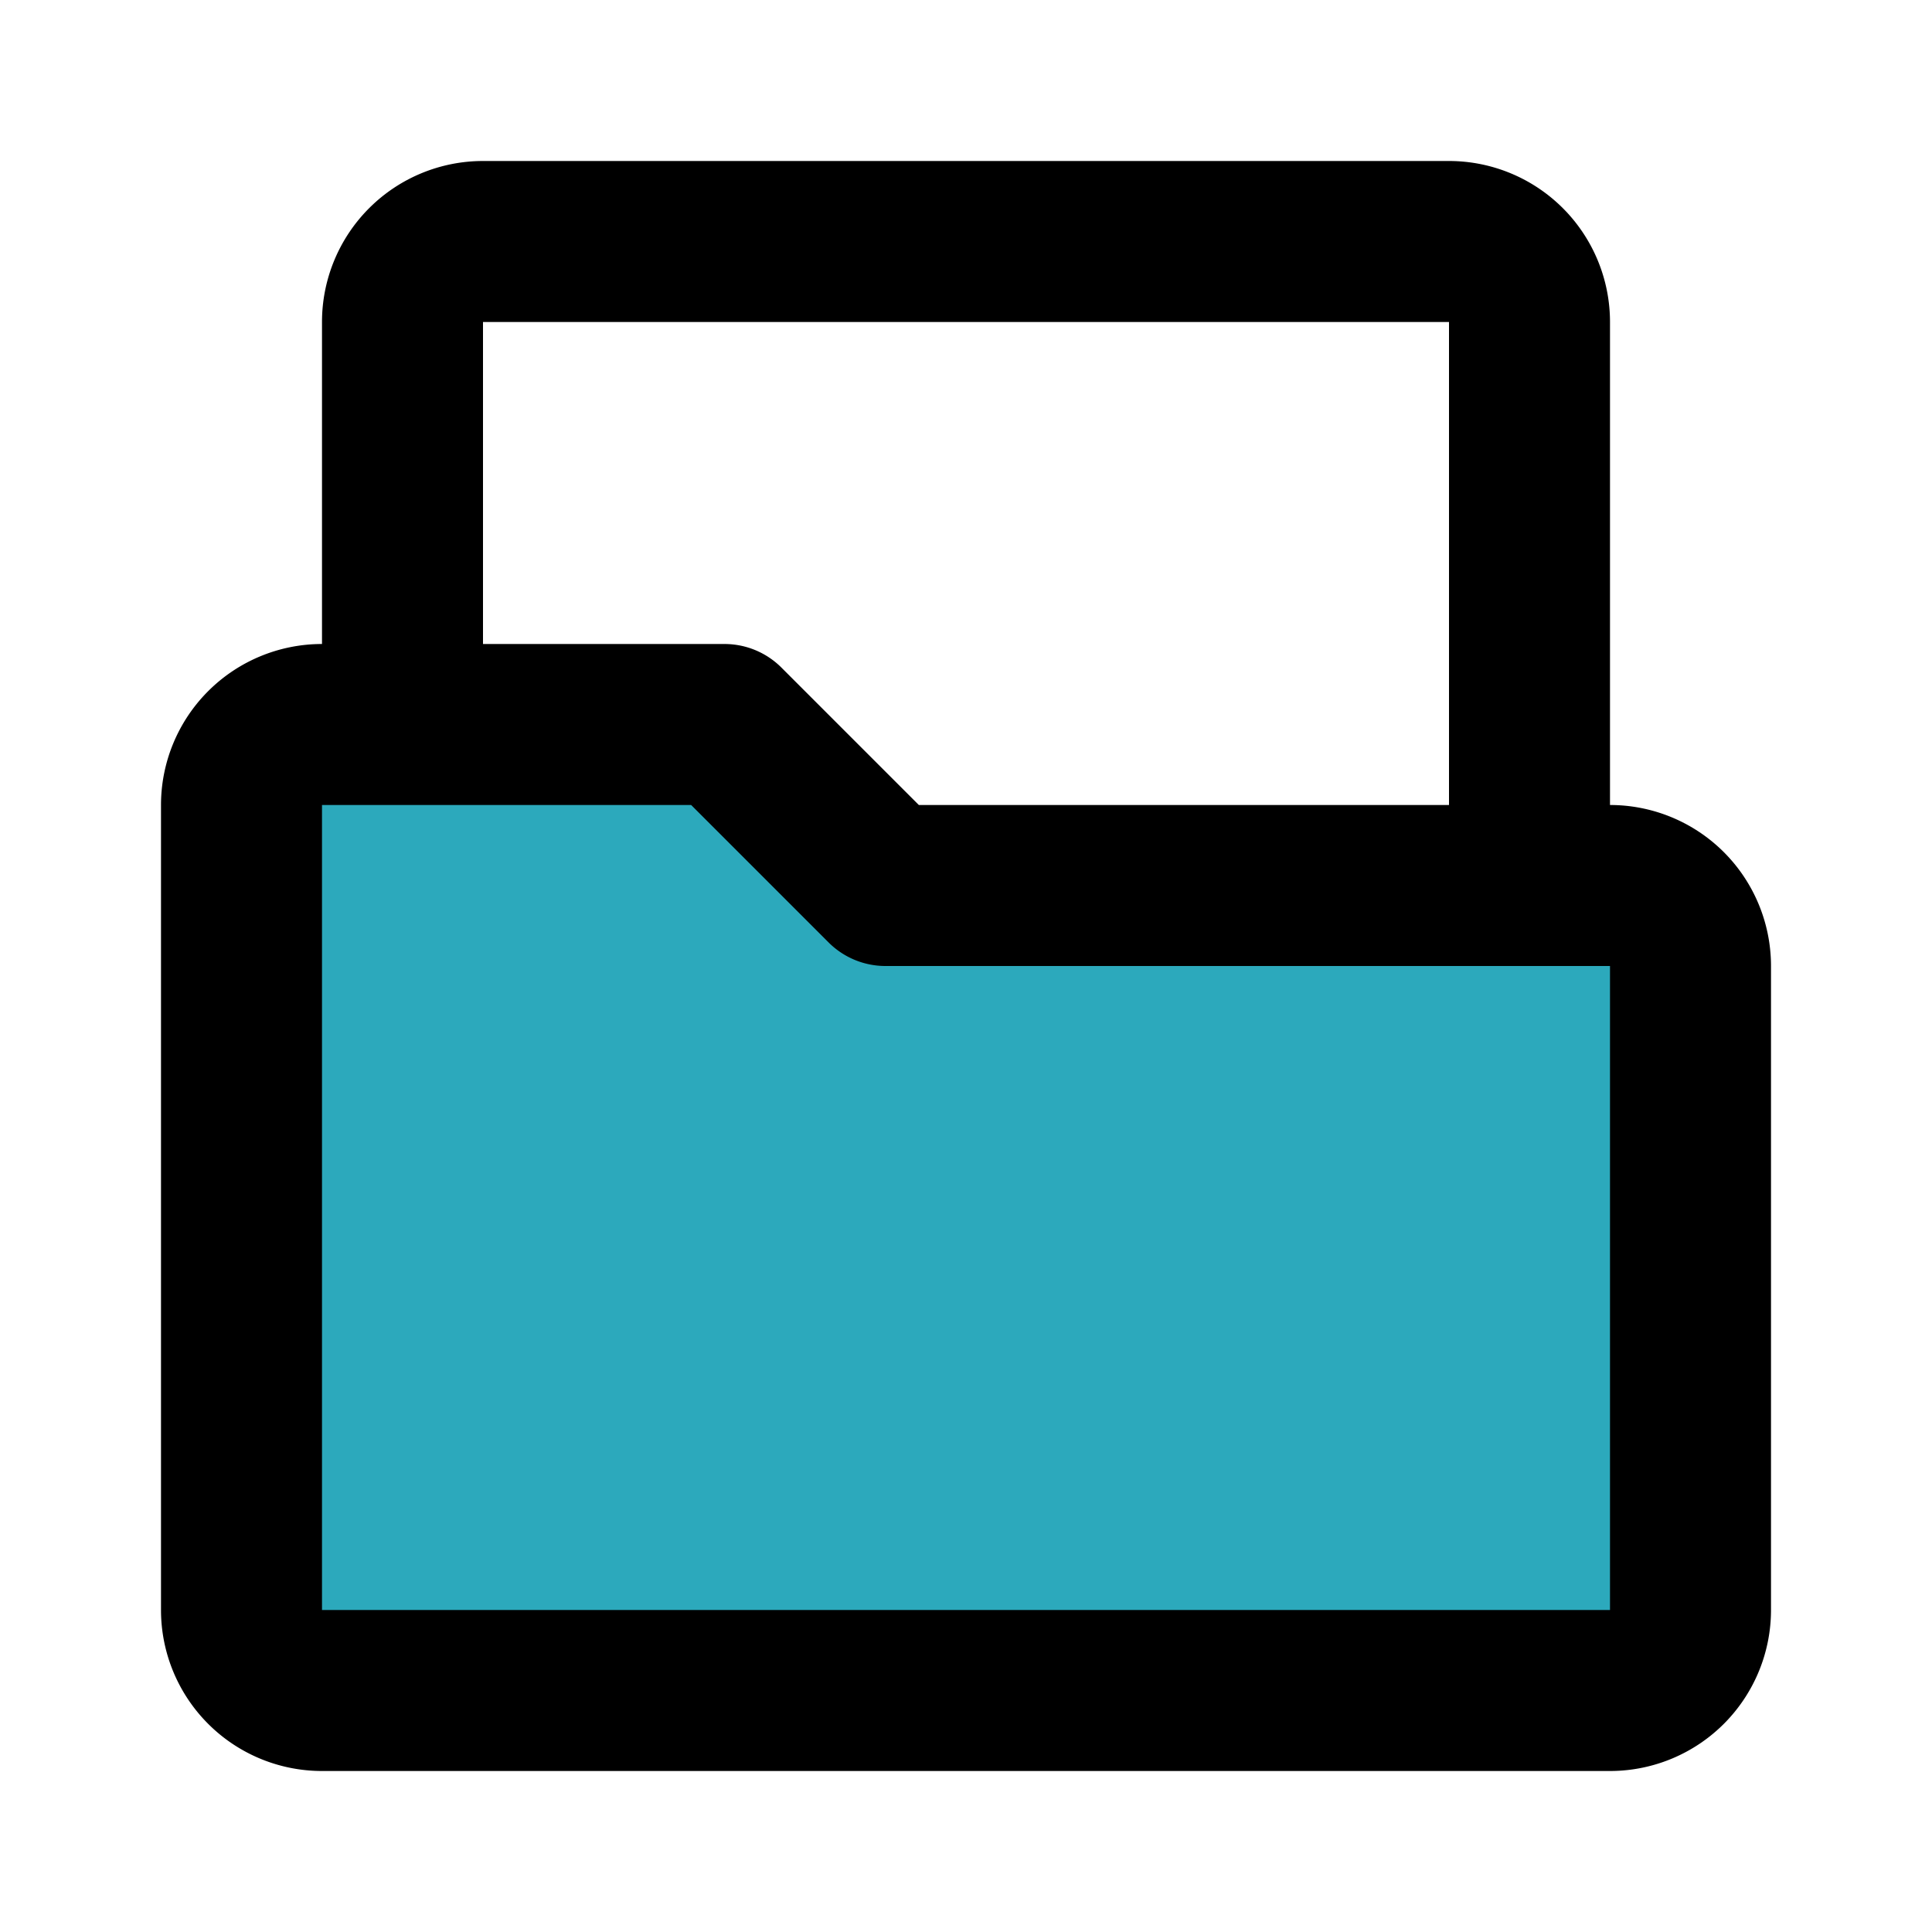
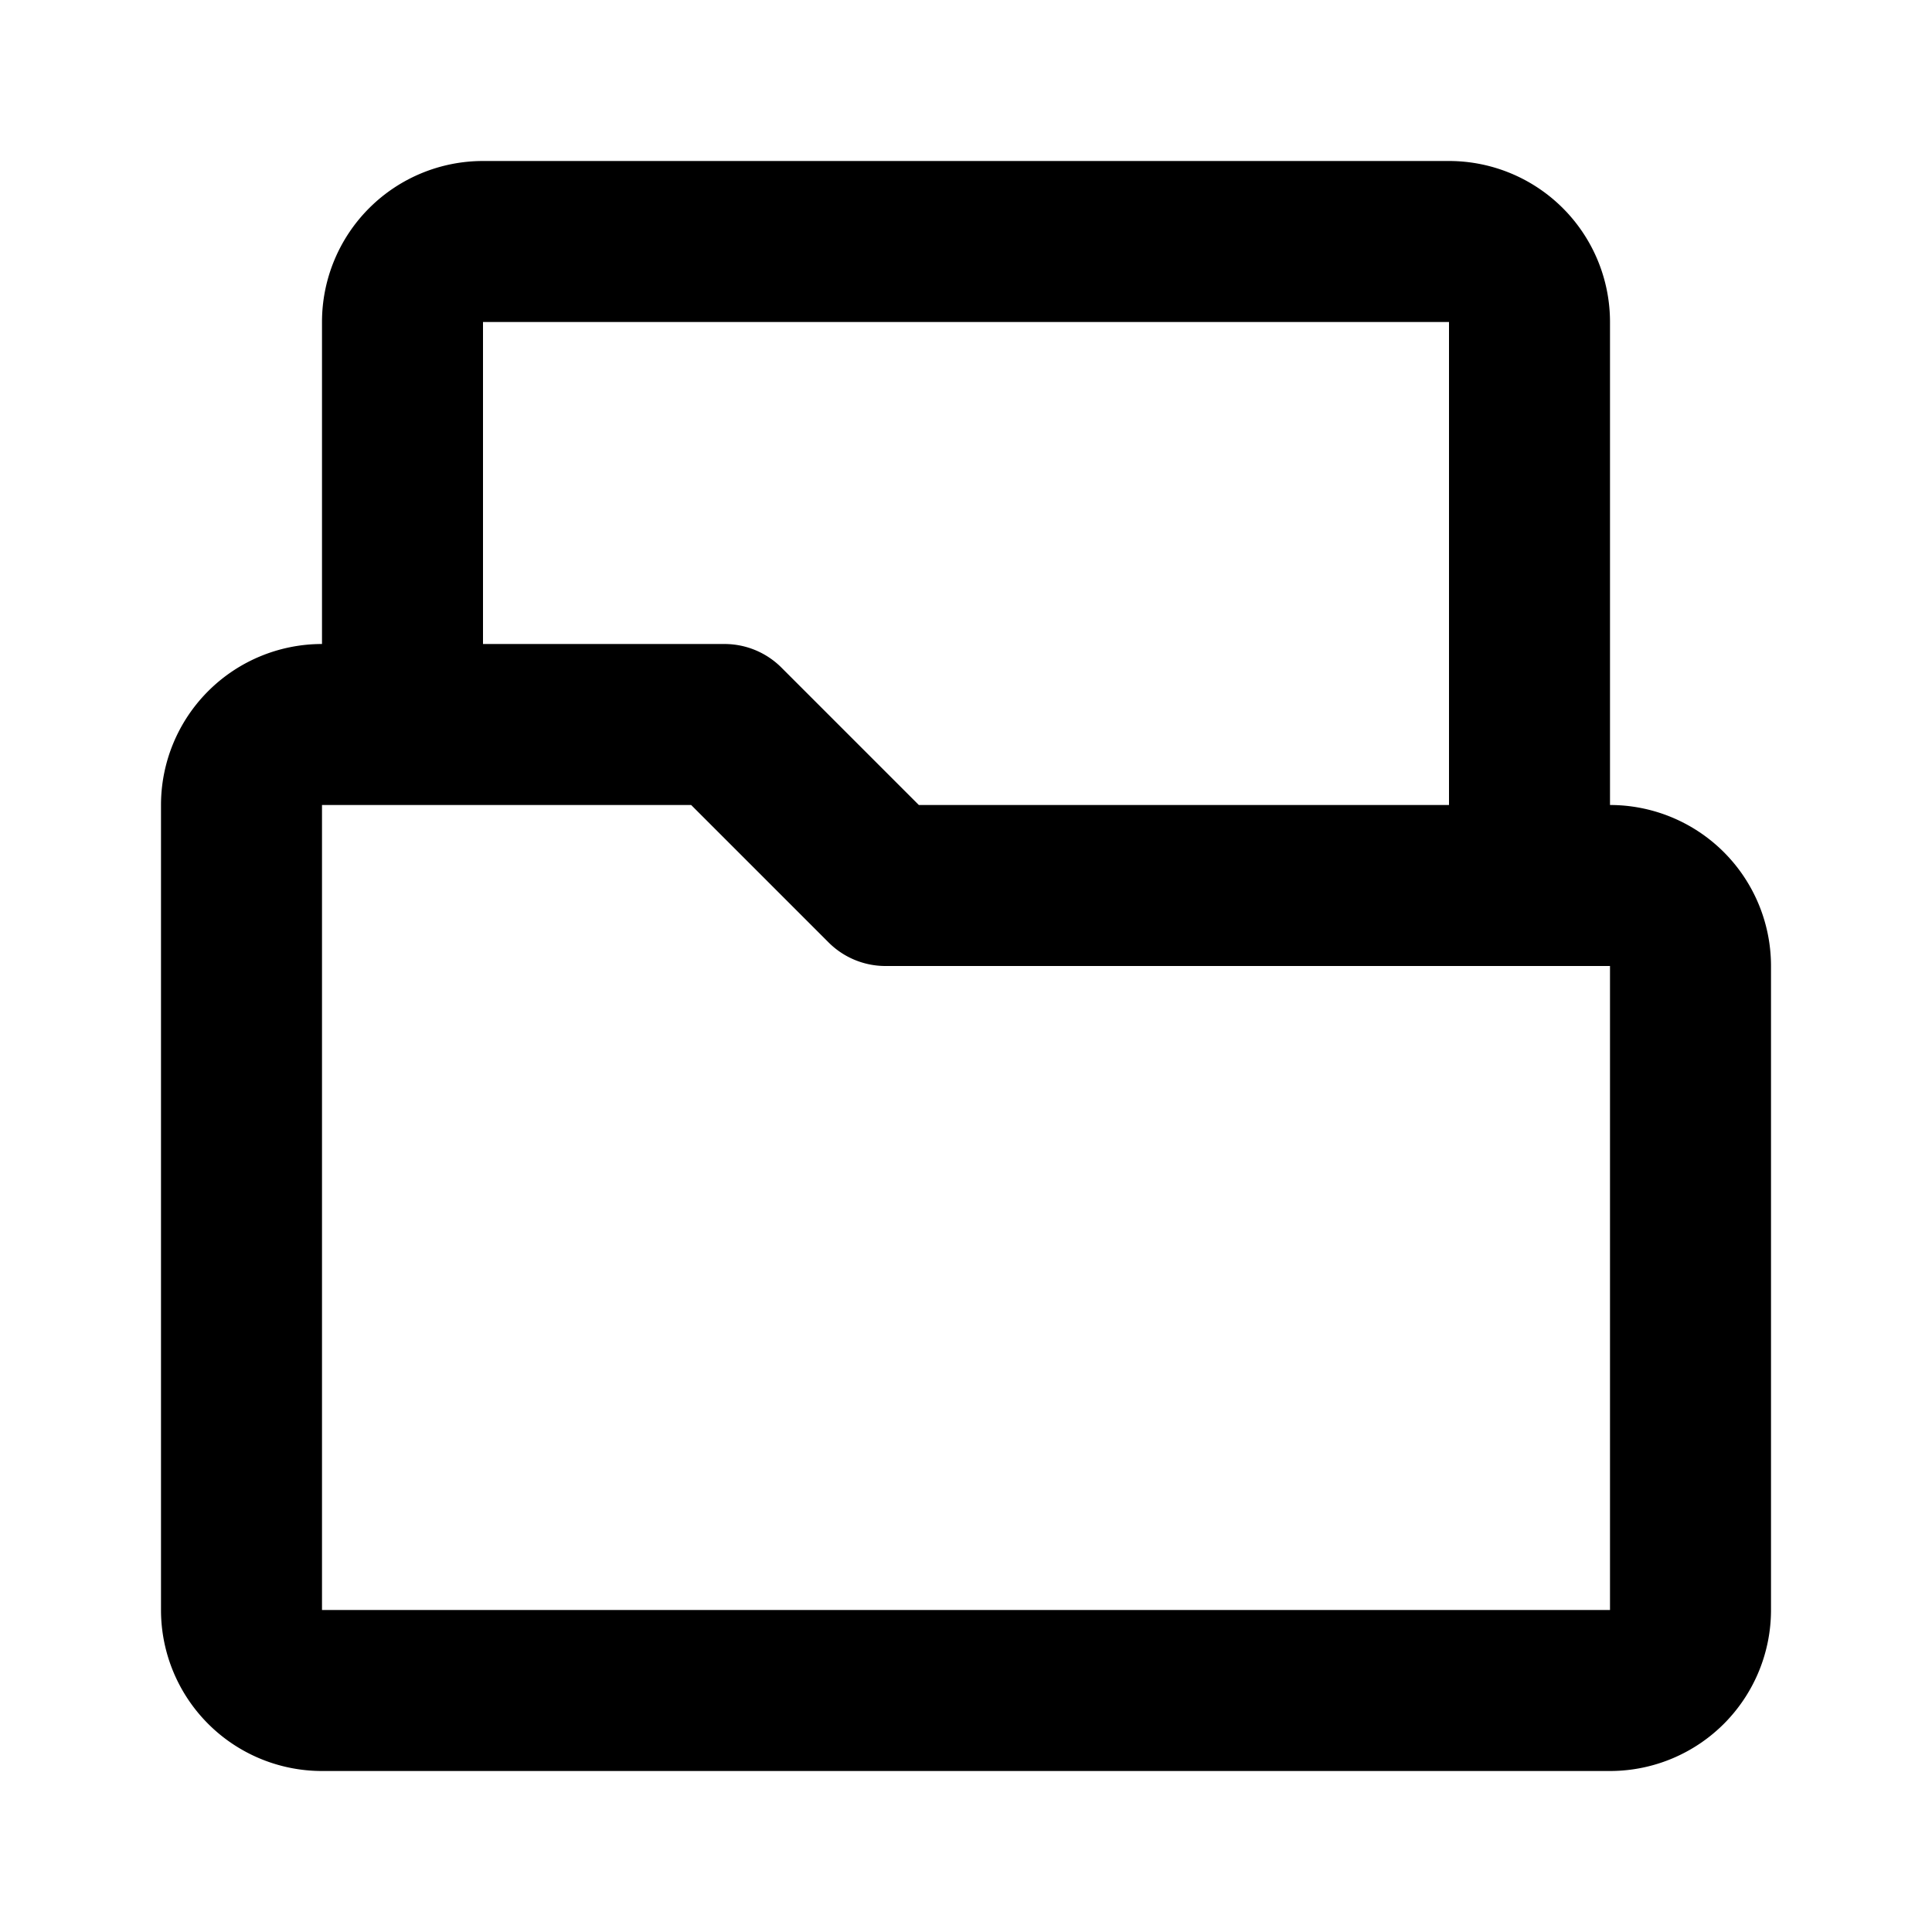
<svg xmlns="http://www.w3.org/2000/svg" fill="#000000" width="800px" height="800px" viewBox="0 0 24 24" id="file-folder" data-name="Flat Line" class="icon flat-line">
-   <path id="secondary" d="M4,9H9l2,2h9a1,1,0,0,1,1,1v8a1,1,0,0,1-1,1H4a1,1,0,0,1-1-1V10A1,1,0,0,1,4,9Z" style="fill: rgb(44, 169, 188); stroke-width: 2;" />
  <path id="primary" d="M5,9V4A1,1,0,0,1,6,3H18a1,1,0,0,1,1,1v7H11L9,9ZM3,10V20a1,1,0,0,0,1,1H20a1,1,0,0,0,1-1V12a1,1,0,0,0-1-1H11L9,9H4A1,1,0,0,0,3,10Z" style="fill: none; stroke: rgb(0, 0, 0); stroke-linecap: round; stroke-linejoin: round; stroke-width: 2;" />
</svg>